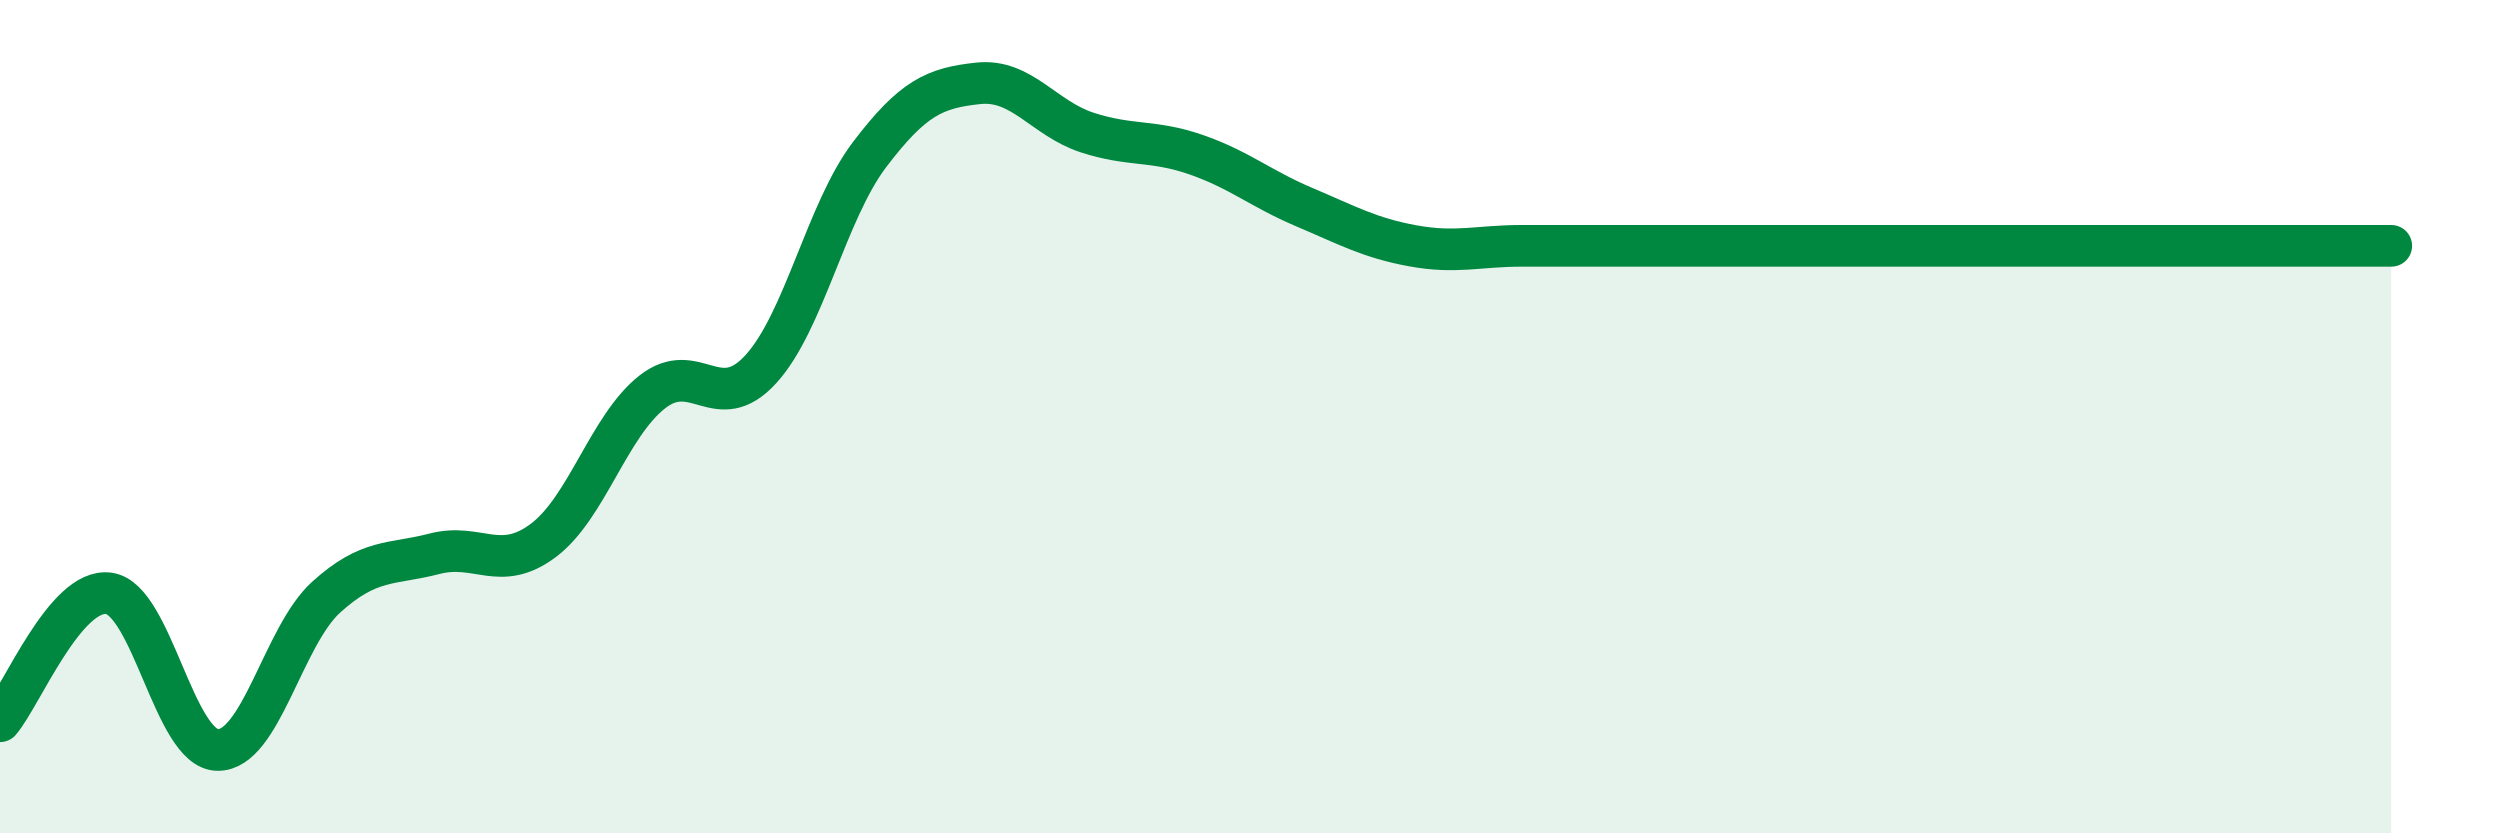
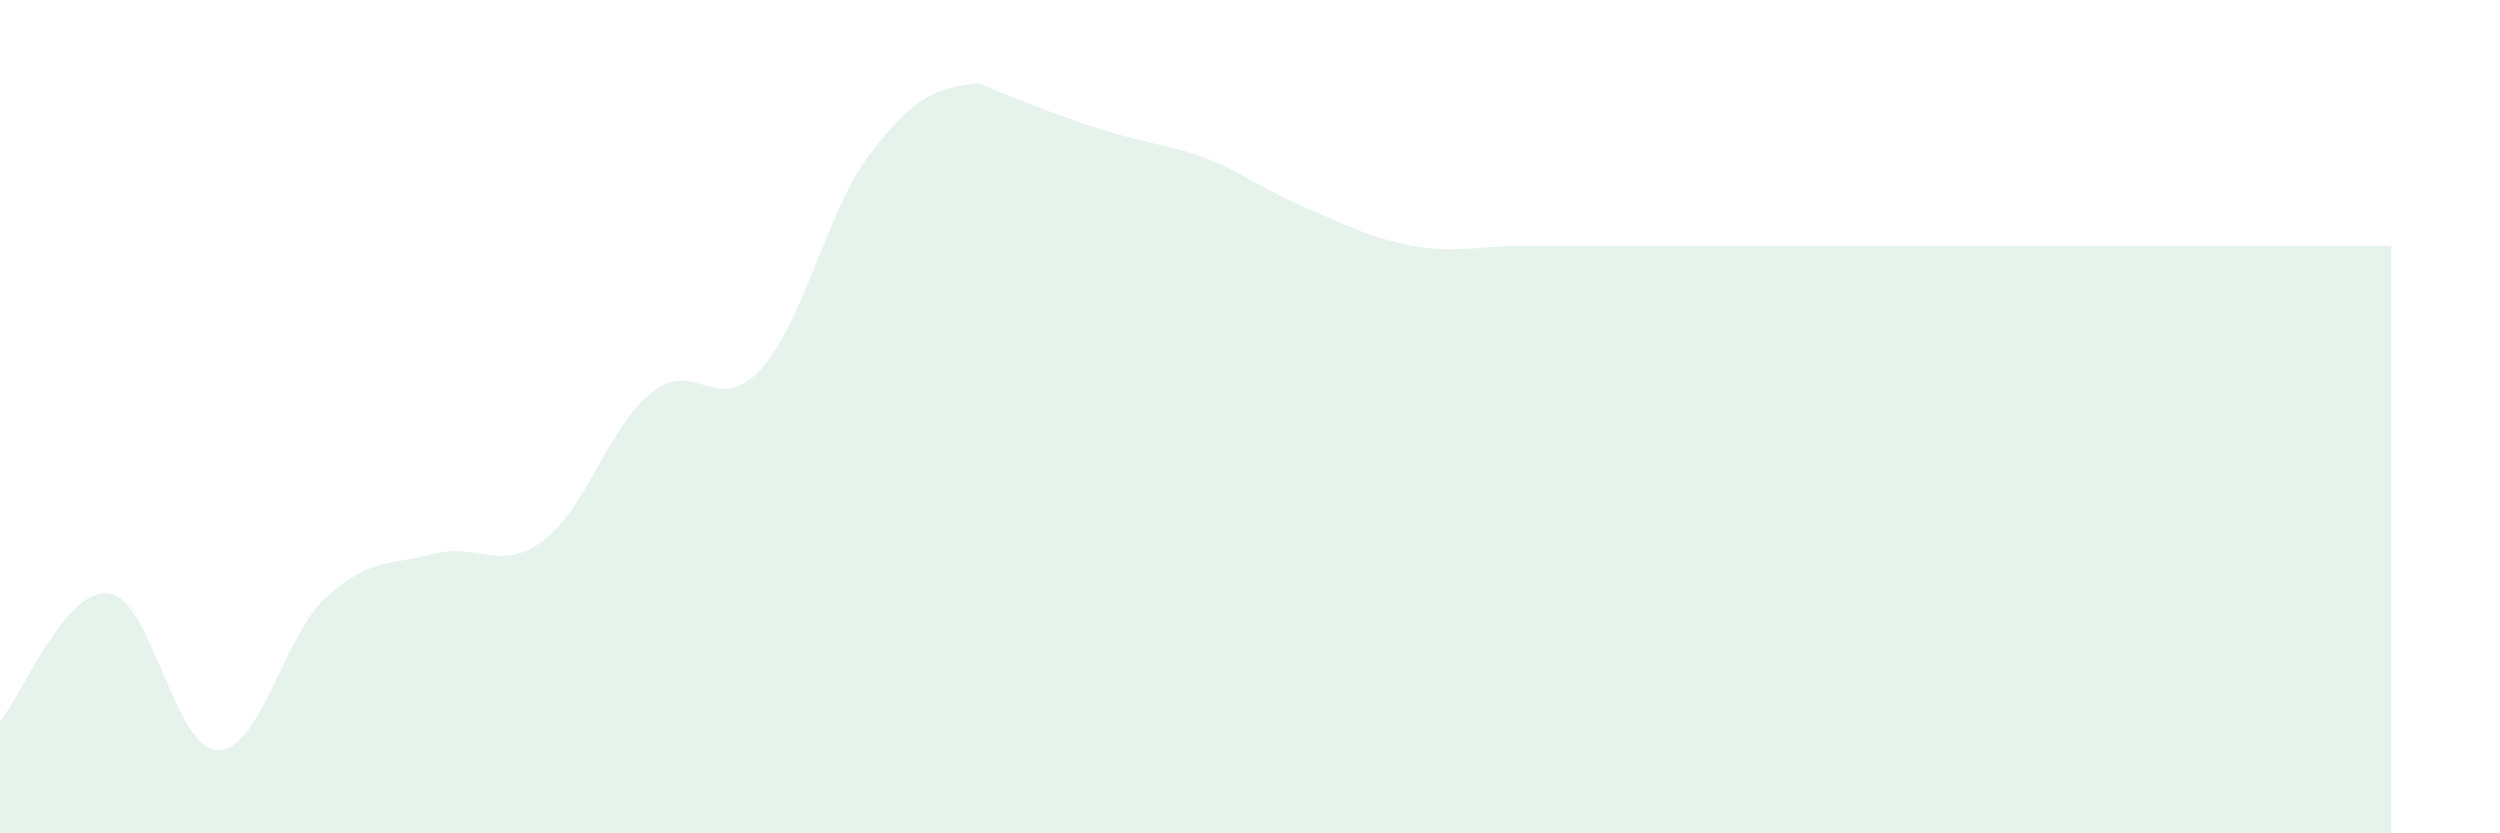
<svg xmlns="http://www.w3.org/2000/svg" width="60" height="20" viewBox="0 0 60 20">
-   <path d="M 0,17.31 C 0.52,16.7 1.57,14.1 2.61,14.24 C 3.65,14.38 4.18,17.98 5.22,18 C 6.26,18.02 6.79,15.27 7.83,14.33 C 8.87,13.39 9.39,13.56 10.43,13.29 C 11.47,13.02 12,13.75 13.04,12.97 C 14.08,12.19 14.61,10.23 15.65,9.41 C 16.69,8.59 17.22,10 18.26,8.86 C 19.3,7.72 19.83,5.08 20.87,3.71 C 21.91,2.34 22.44,2.11 23.48,2 C 24.52,1.89 25.05,2.84 26.09,3.18 C 27.13,3.52 27.66,3.35 28.7,3.71 C 29.74,4.07 30.26,4.53 31.3,4.97 C 32.34,5.41 32.87,5.71 33.91,5.9 C 34.95,6.09 35.48,5.9 36.52,5.9 C 37.56,5.9 38.09,5.9 39.13,5.9 C 40.17,5.9 40.7,5.9 41.74,5.9 C 42.78,5.9 43.31,5.9 44.35,5.9 C 45.39,5.9 45.92,5.9 46.96,5.9 C 48,5.9 48.53,5.9 49.57,5.9 C 50.61,5.9 51.13,5.9 52.17,5.9 C 53.21,5.9 53.74,5.9 54.78,5.9 C 55.82,5.9 56.87,5.9 57.39,5.9L57.39 20L0 20Z" fill="#008740" opacity="0.1" stroke-linecap="round" stroke-linejoin="round" />
-   <path d="M 0,17.31 C 0.52,16.7 1.57,14.1 2.61,14.24 C 3.65,14.38 4.18,17.98 5.22,18 C 6.26,18.02 6.79,15.27 7.83,14.33 C 8.87,13.39 9.39,13.56 10.43,13.29 C 11.47,13.02 12,13.75 13.04,12.97 C 14.08,12.19 14.61,10.23 15.65,9.41 C 16.69,8.59 17.22,10 18.26,8.86 C 19.3,7.72 19.83,5.08 20.87,3.71 C 21.91,2.34 22.44,2.11 23.48,2 C 24.52,1.89 25.05,2.84 26.09,3.18 C 27.13,3.52 27.66,3.35 28.7,3.71 C 29.74,4.07 30.26,4.53 31.3,4.97 C 32.34,5.41 32.87,5.71 33.91,5.9 C 34.95,6.09 35.48,5.9 36.52,5.9 C 37.56,5.9 38.09,5.9 39.13,5.9 C 40.17,5.9 40.7,5.9 41.74,5.9 C 42.78,5.9 43.31,5.9 44.35,5.9 C 45.39,5.9 45.92,5.9 46.96,5.9 C 48,5.9 48.53,5.9 49.57,5.9 C 50.61,5.9 51.13,5.9 52.17,5.9 C 53.21,5.9 53.74,5.9 54.78,5.9 C 55.82,5.9 56.87,5.9 57.39,5.9" stroke="#008740" stroke-width="1" fill="none" stroke-linecap="round" stroke-linejoin="round" />
+   <path d="M 0,17.31 C 0.52,16.7 1.57,14.1 2.61,14.24 C 3.65,14.38 4.18,17.98 5.22,18 C 6.26,18.02 6.79,15.27 7.83,14.33 C 8.87,13.39 9.39,13.56 10.43,13.29 C 11.47,13.02 12,13.75 13.04,12.97 C 14.08,12.19 14.61,10.23 15.65,9.41 C 16.69,8.59 17.22,10 18.26,8.86 C 19.3,7.72 19.83,5.08 20.87,3.71 C 21.91,2.34 22.44,2.11 23.48,2 C 27.13,3.52 27.66,3.35 28.7,3.71 C 29.74,4.07 30.26,4.53 31.3,4.97 C 32.34,5.41 32.87,5.71 33.91,5.9 C 34.95,6.09 35.48,5.9 36.52,5.9 C 37.56,5.9 38.09,5.9 39.13,5.9 C 40.17,5.9 40.7,5.9 41.74,5.9 C 42.78,5.9 43.31,5.9 44.35,5.9 C 45.39,5.9 45.92,5.9 46.96,5.9 C 48,5.9 48.53,5.9 49.57,5.9 C 50.61,5.9 51.13,5.9 52.17,5.9 C 53.21,5.9 53.74,5.9 54.78,5.9 C 55.82,5.9 56.87,5.9 57.39,5.9L57.39 20L0 20Z" fill="#008740" opacity="0.1" stroke-linecap="round" stroke-linejoin="round" />
</svg>